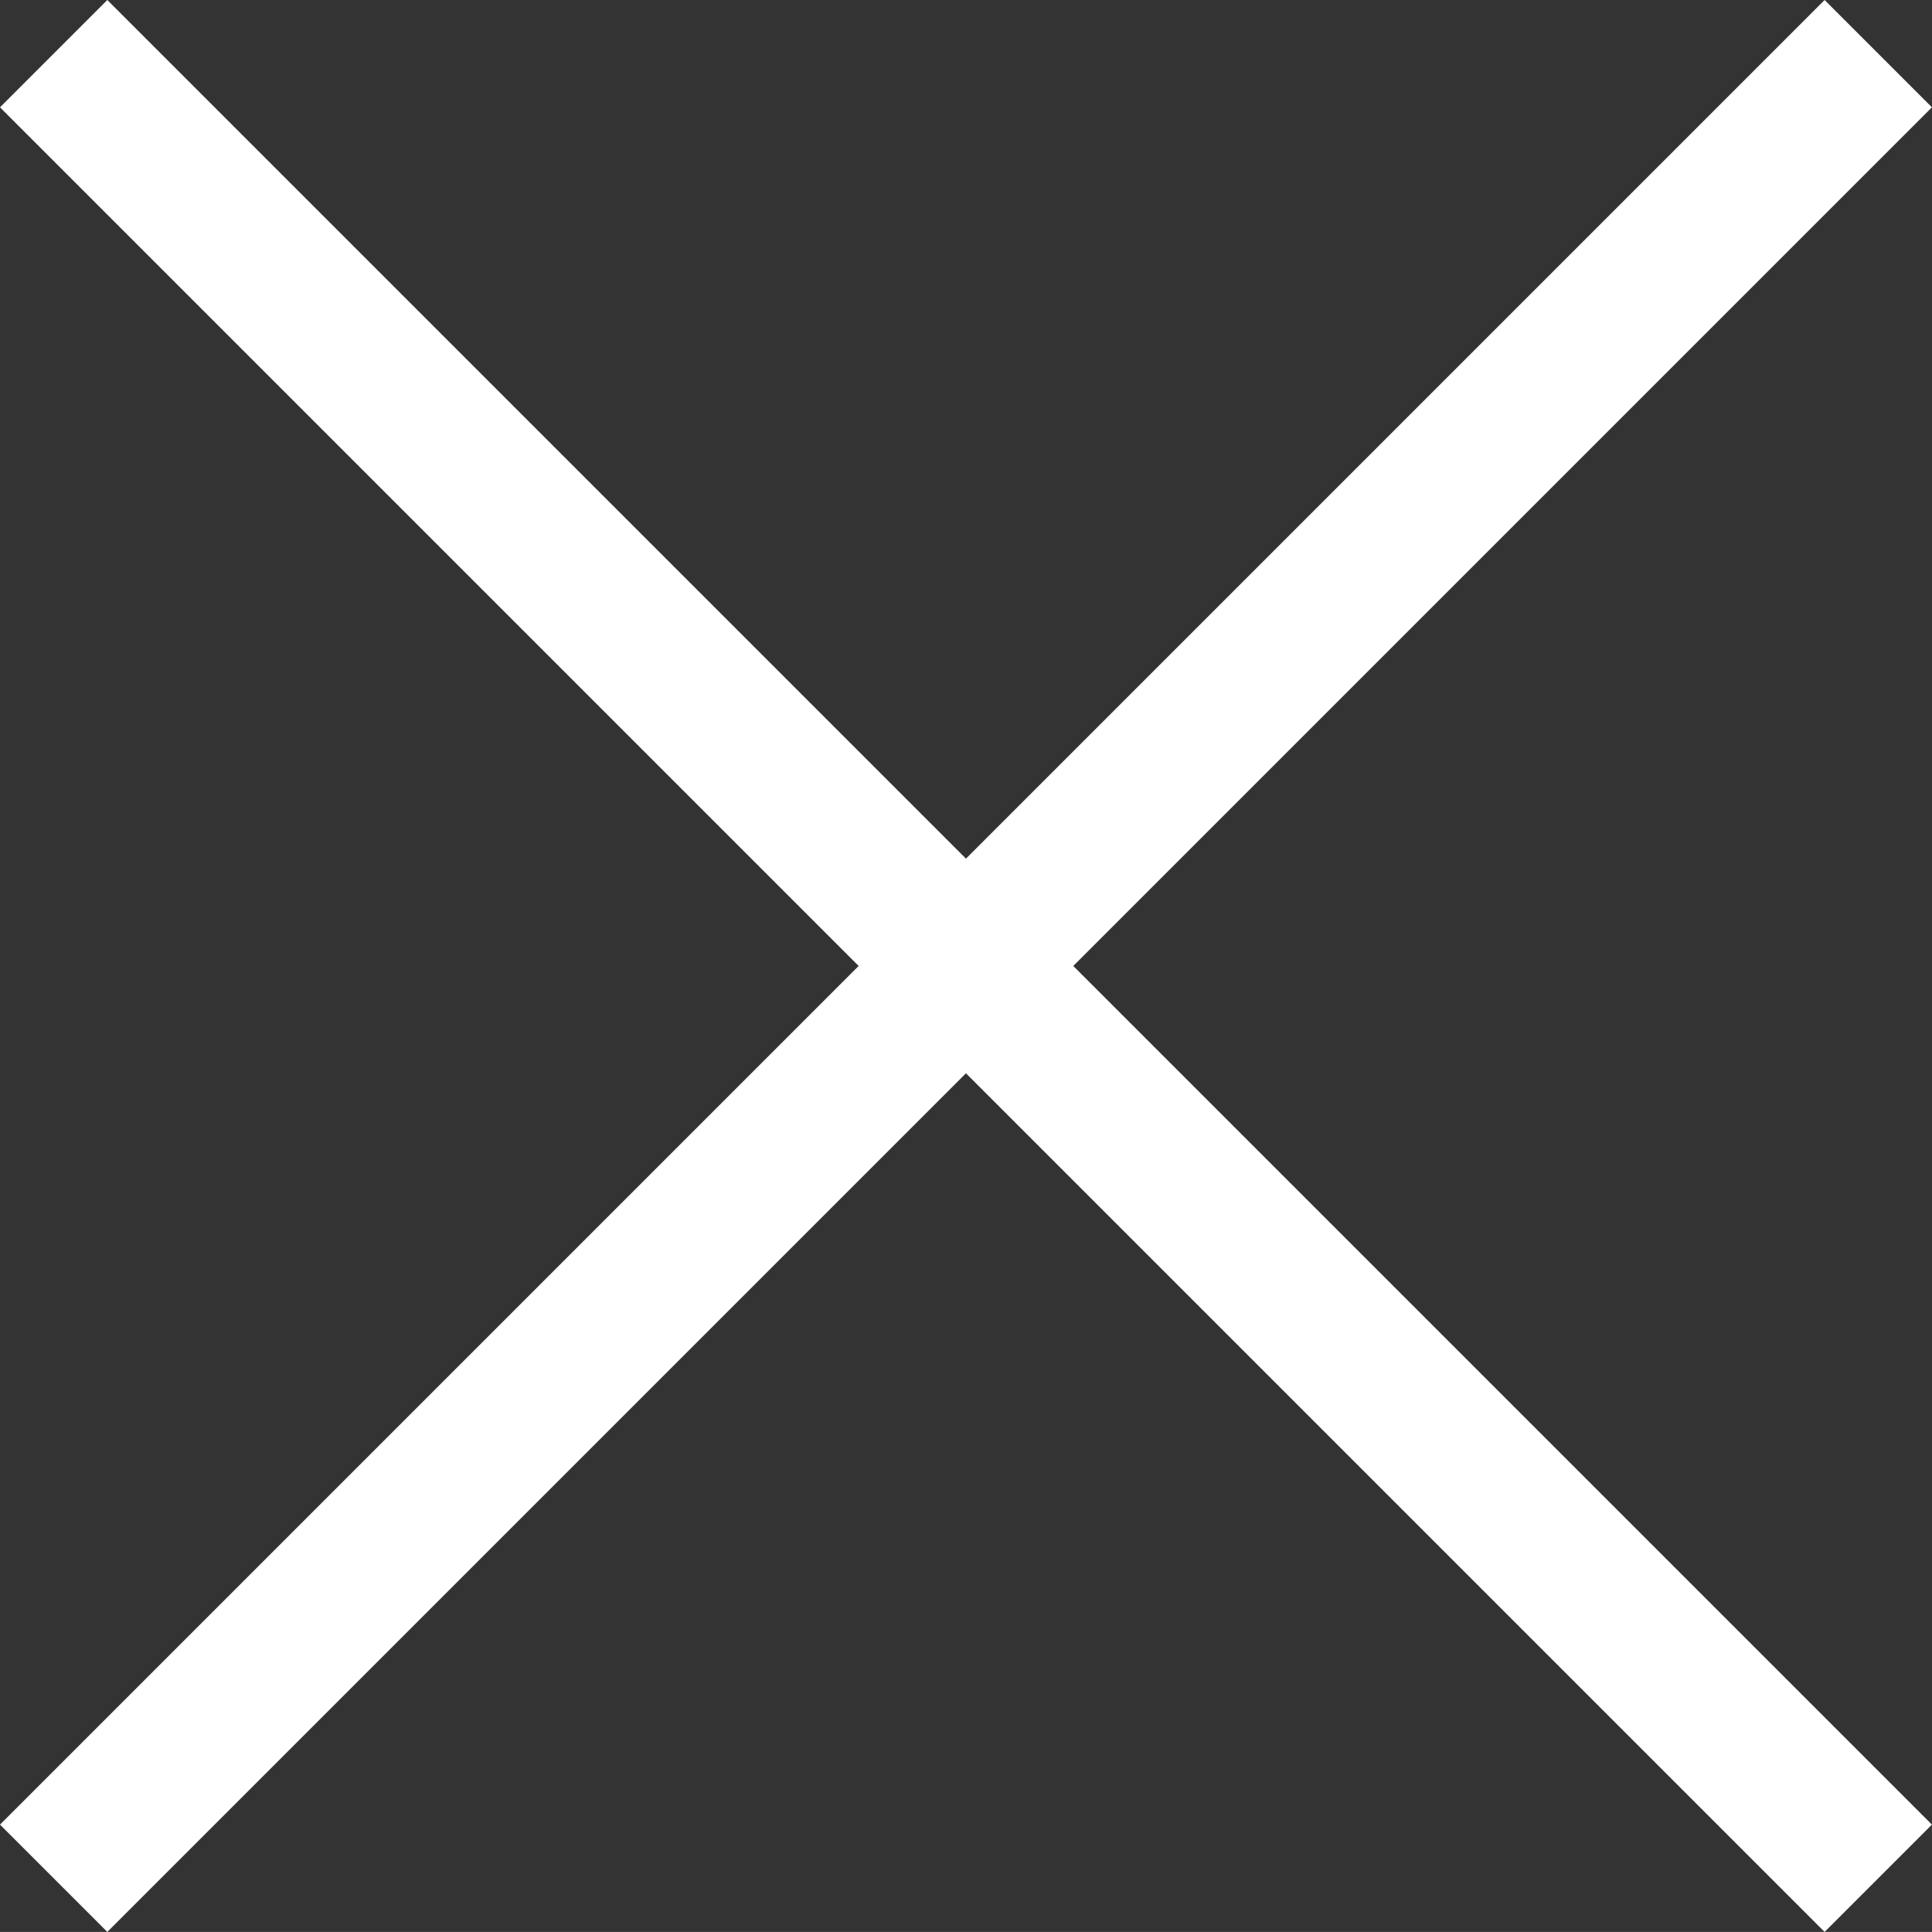
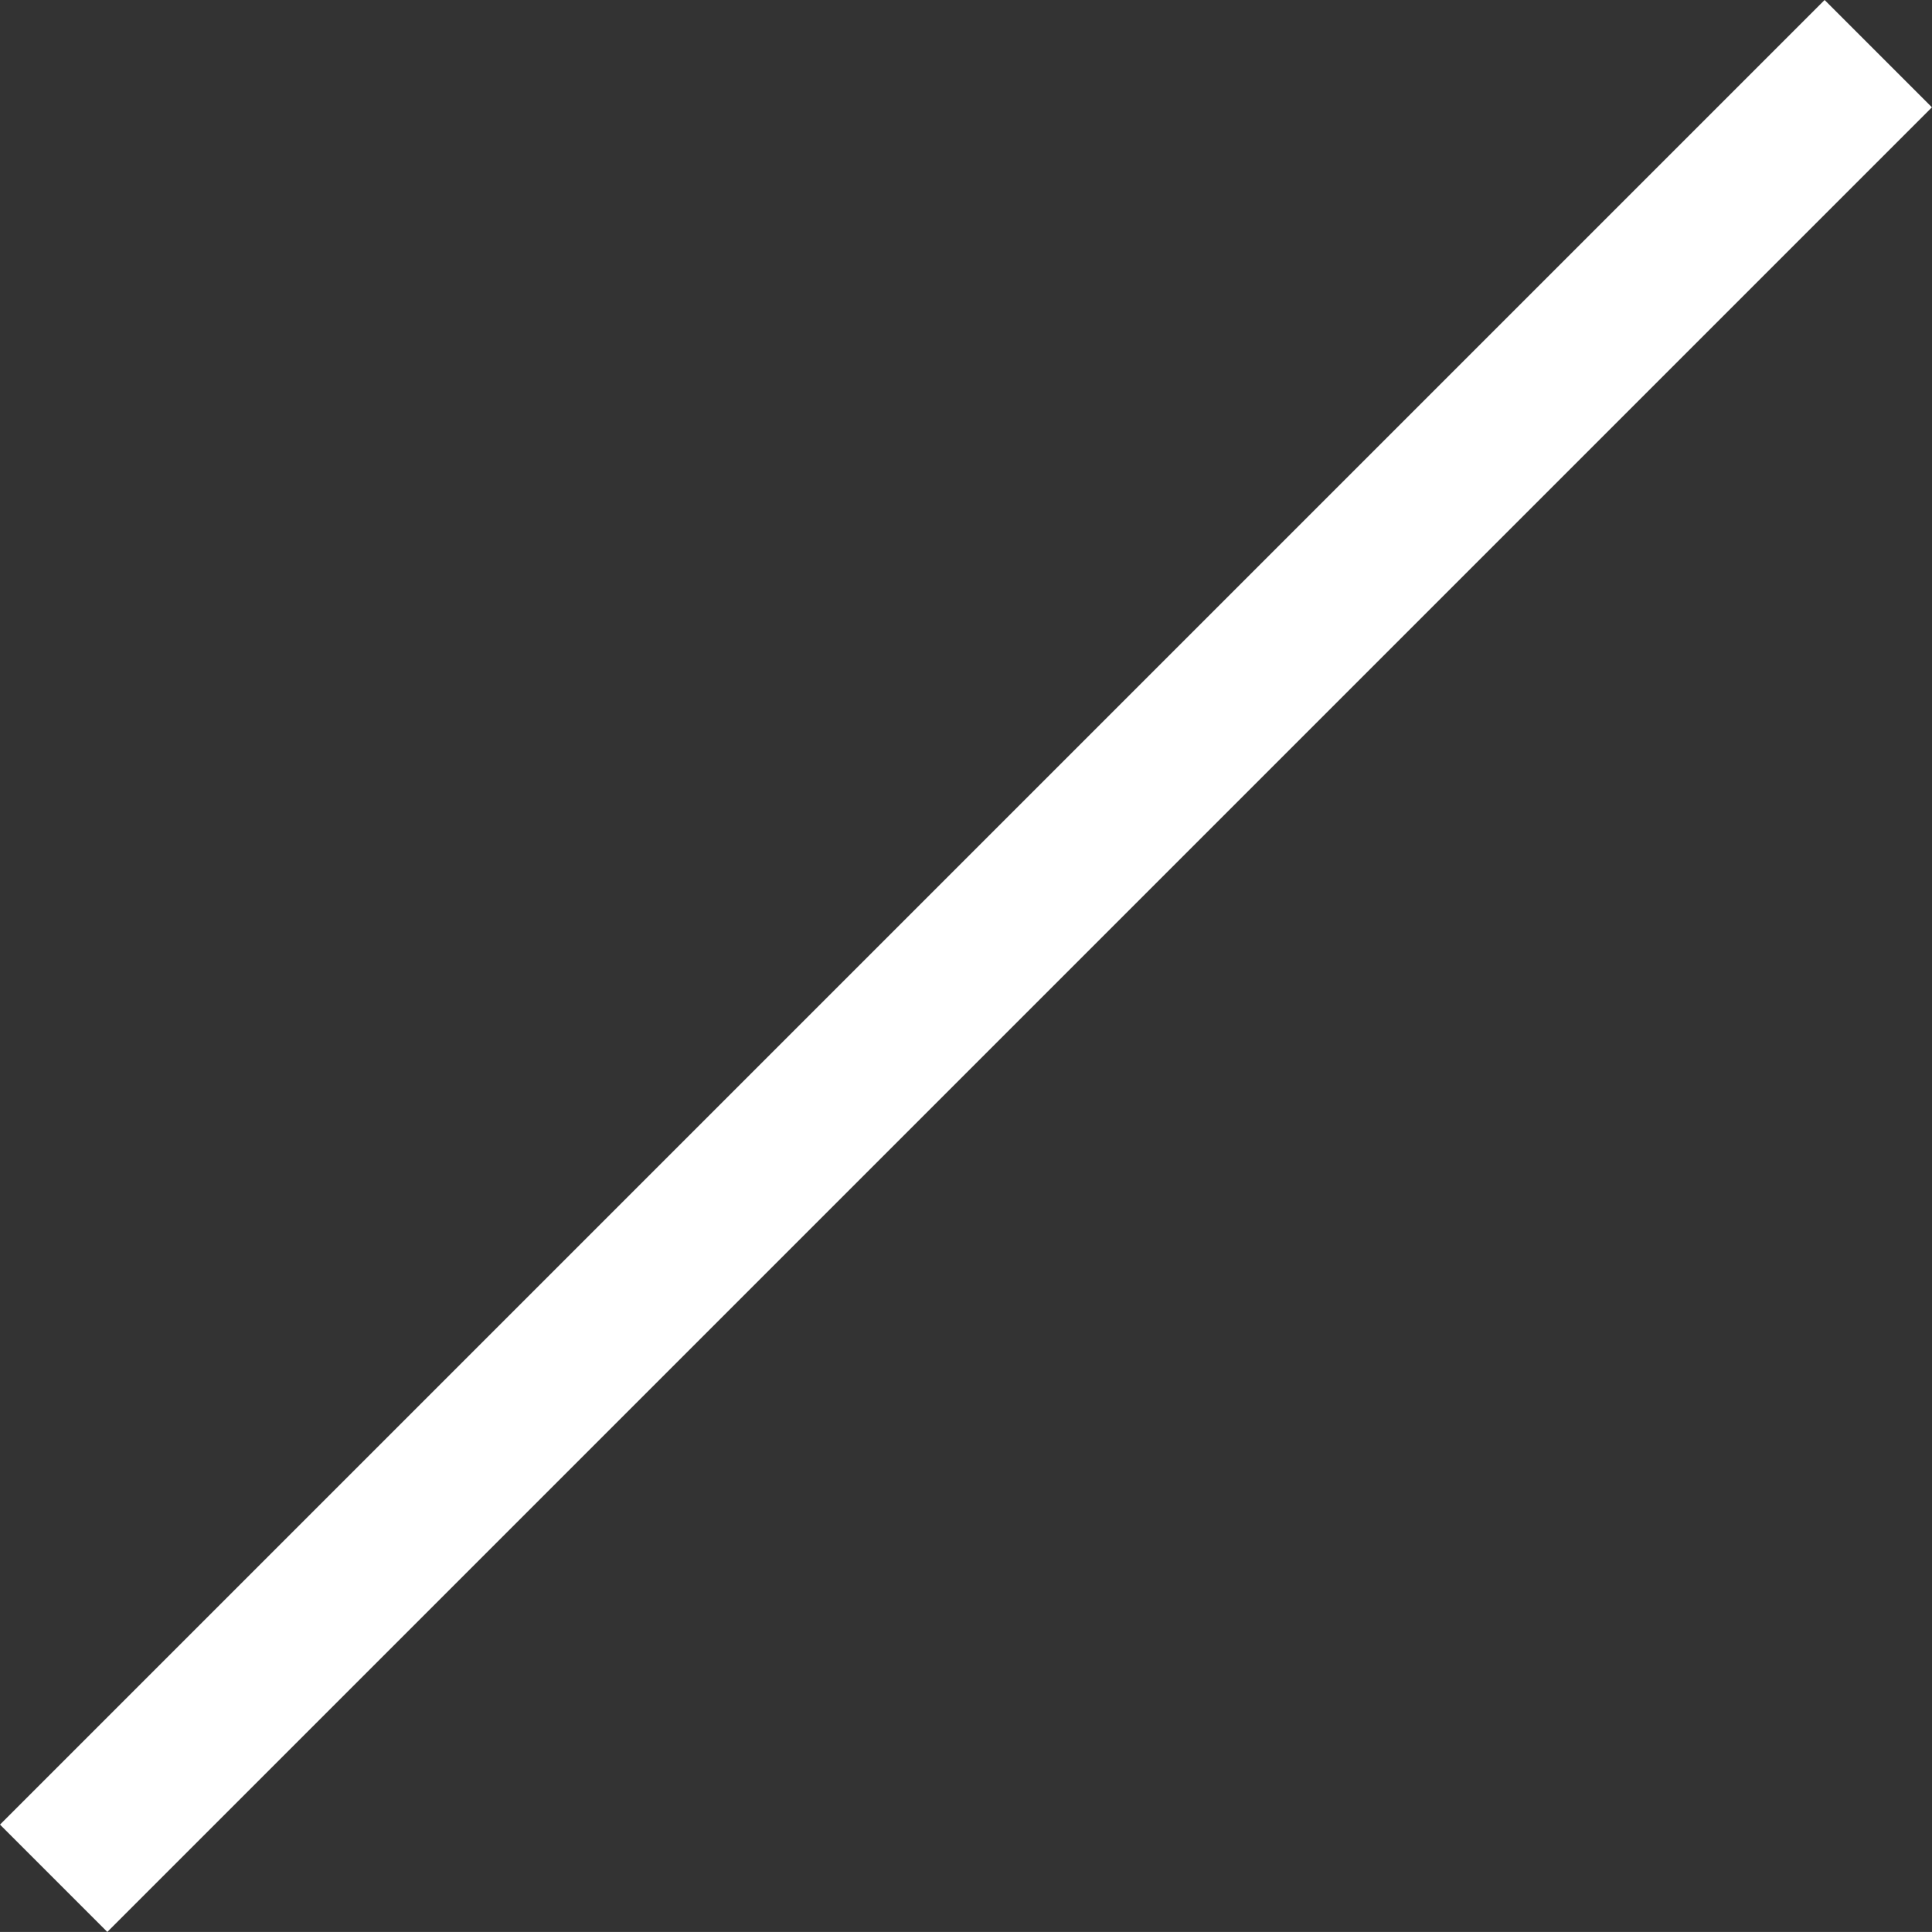
<svg xmlns="http://www.w3.org/2000/svg" width="25.457" height="25.456" viewBox="0 0 25.457 25.456">
  <rect x="0" y="0" width="25.457" height="25.456" fill="#333333" stroke="none" />
  <g transform="translate(-315.251 -628.651)">
-     <line x2="24.042" y2="24.042" transform="translate(315.958 629.358)" fill="none" stroke="#fff" stroke-miterlimit="10" stroke-width="2" />
    <line x1="24.042" y2="24.042" transform="translate(315.958 629.358)" fill="none" stroke="#fff" stroke-miterlimit="10" stroke-width="2" />
  </g>
</svg>